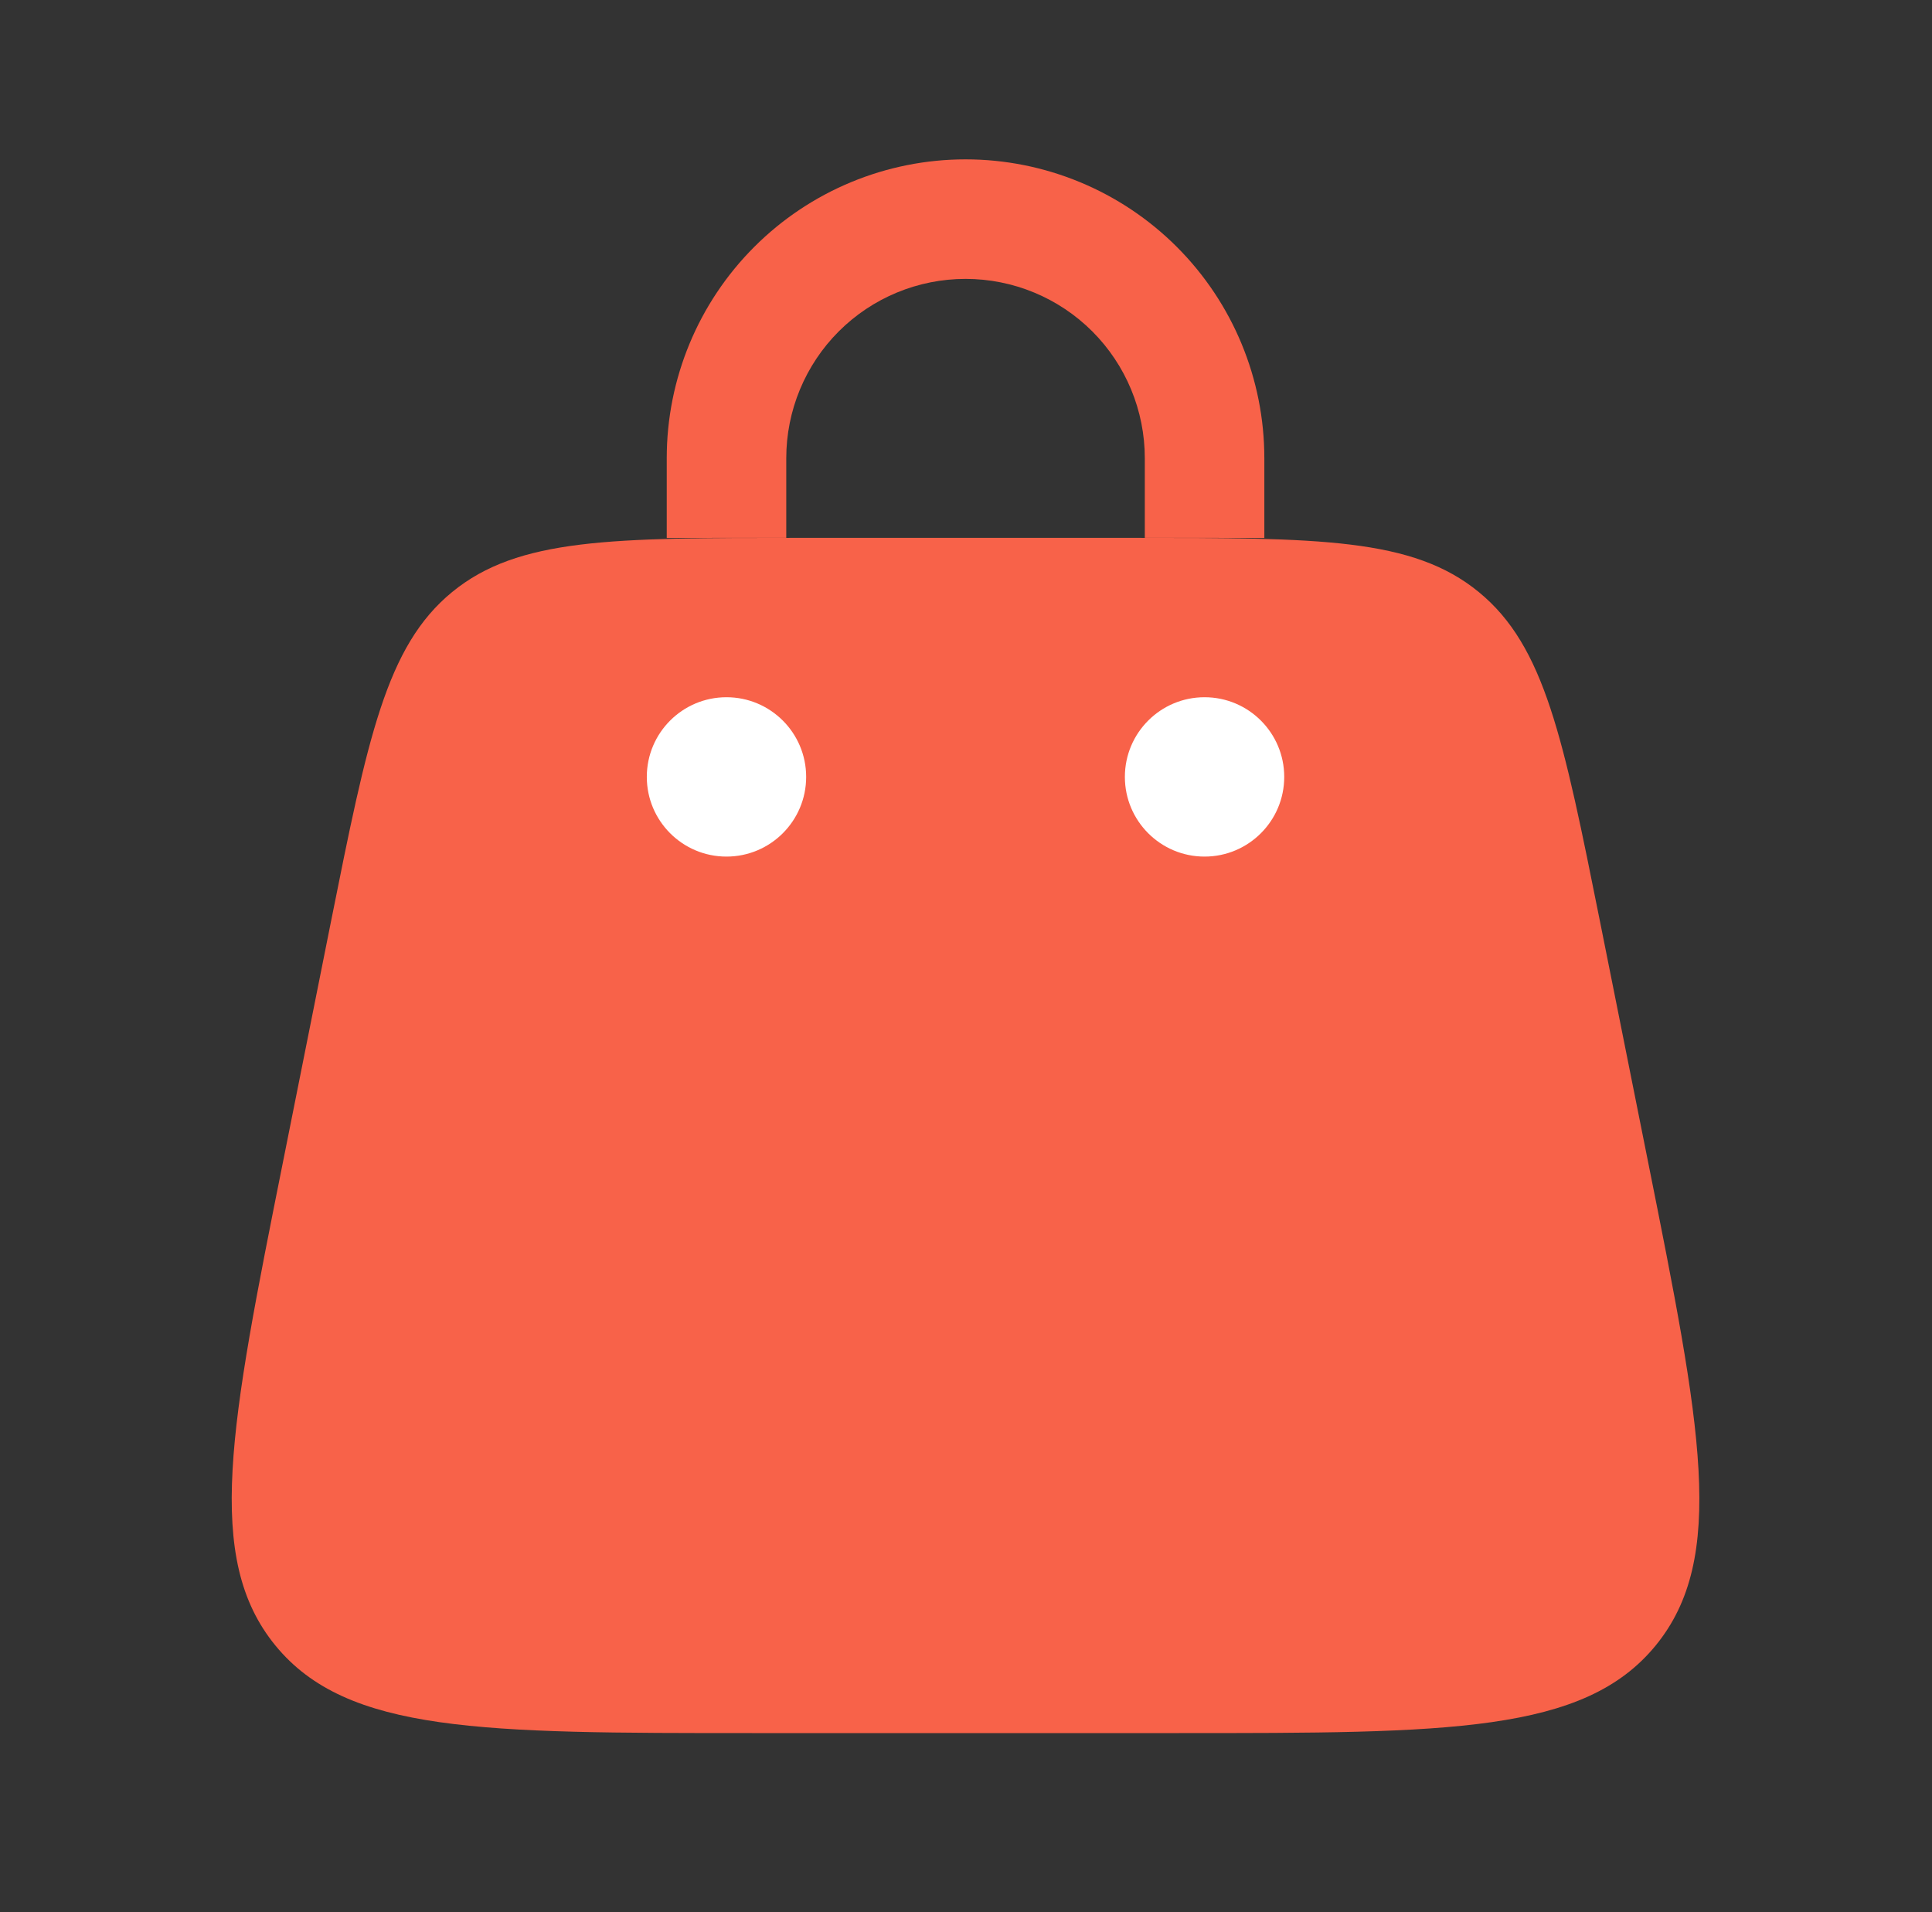
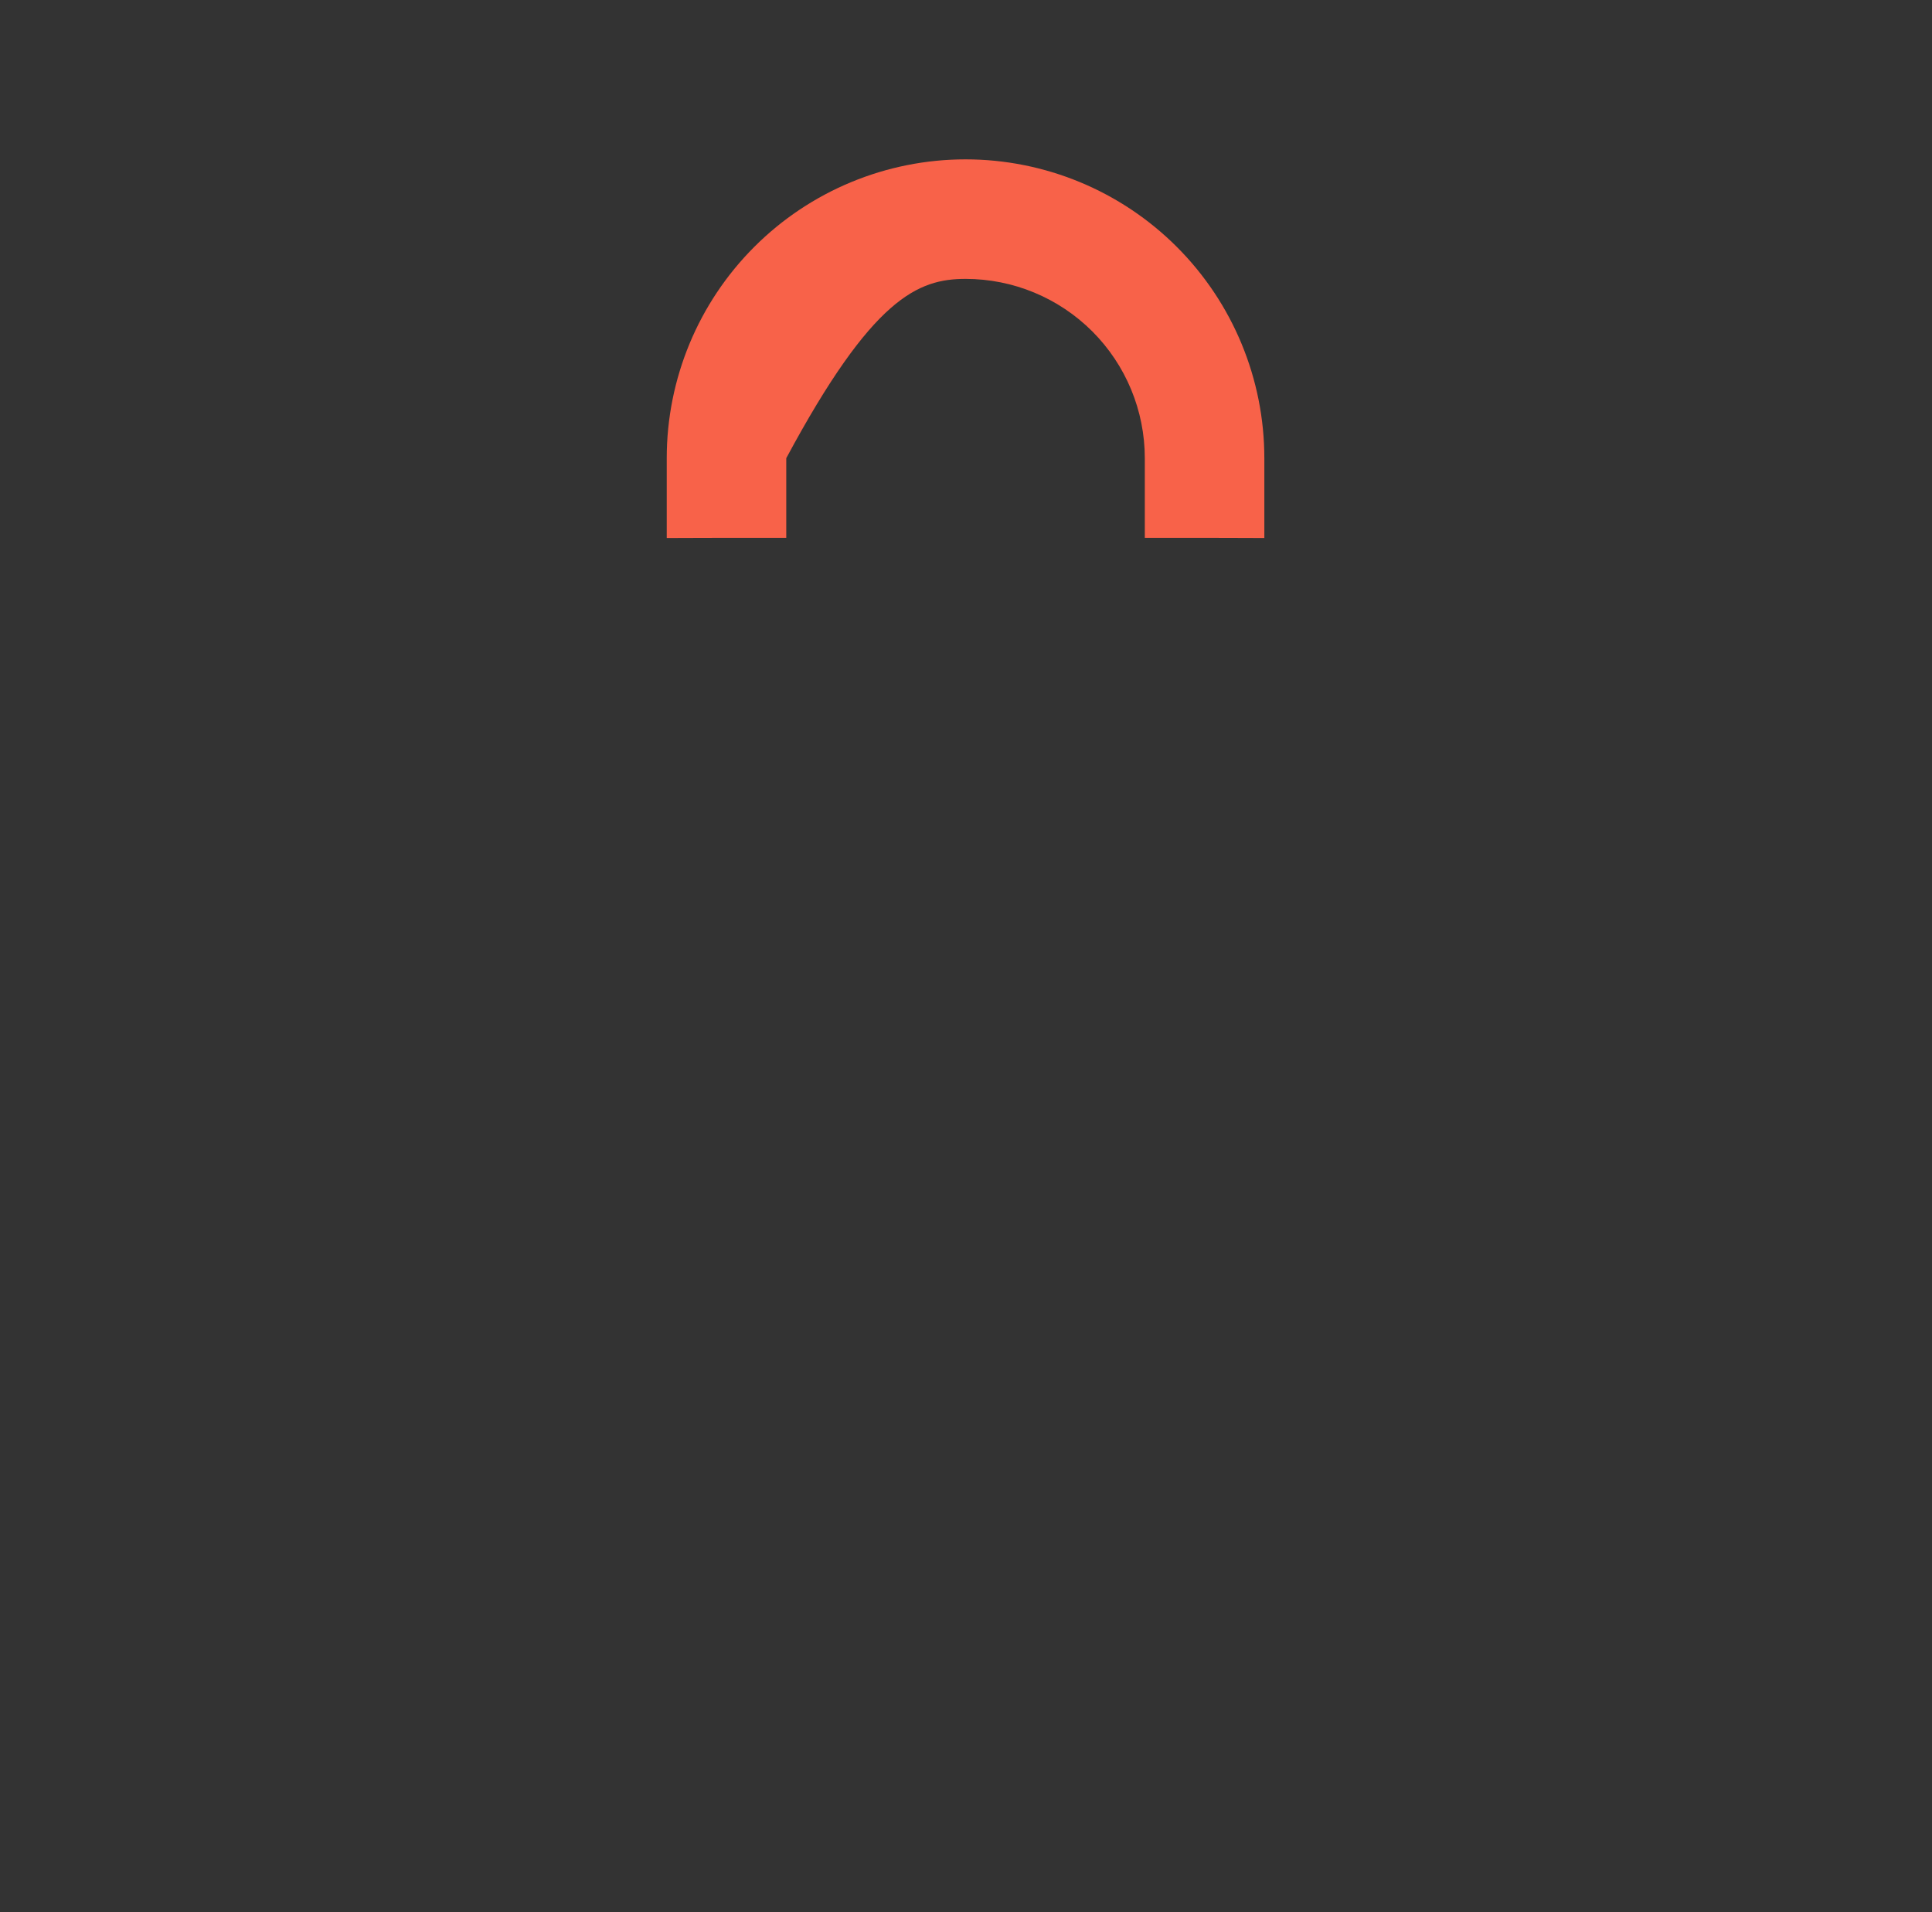
<svg xmlns="http://www.w3.org/2000/svg" width="98" height="97" viewBox="0 0 98 97" fill="none">
  <rect x="0" y="0" width="98" height="97" fill="#333333" stroke="none" />
-   <path d="M16.783 46.774C18.65 37.442 19.584 32.778 22.934 30.03C26.289 27.281 31.046 27.281 40.564 27.281H57.385C66.903 27.281 71.66 27.281 75.011 30.03C78.365 32.778 79.295 37.442 81.166 46.774L83.591 58.899C86.275 72.317 87.617 79.027 83.979 83.469C80.342 87.906 73.495 87.906 59.81 87.906H38.143C24.458 87.906 17.611 87.906 13.974 83.469C10.336 79.031 11.678 72.322 14.362 58.899L16.783 46.774Z" fill="#F86249" />
-   <path d="M61.1 43.448C63.332 43.448 65.142 41.638 65.142 39.406C65.142 37.174 63.332 35.365 61.1 35.365C58.868 35.365 57.059 37.174 57.059 39.406C57.059 41.638 58.868 43.448 61.1 43.448Z" fill="white" />
-   <path d="M36.85 43.448C39.082 43.448 40.892 41.638 40.892 39.406C40.892 37.174 39.082 35.365 36.85 35.365C34.618 35.365 32.809 37.174 32.809 39.406C32.809 41.638 34.618 43.448 36.85 43.448Z" fill="white" />
-   <path d="M39.883 23.24C39.883 20.828 40.841 18.515 42.546 16.809C44.252 15.104 46.565 14.146 48.977 14.146C51.388 14.146 53.701 15.104 55.407 16.809C57.112 18.515 58.07 20.828 58.07 23.24V27.281H59.812C61.336 27.281 62.775 27.281 64.133 27.289V23.24C64.133 19.22 62.536 15.365 59.694 12.523C56.851 9.68 52.996 8.083 48.977 8.083C44.957 8.083 41.102 9.68 38.26 12.523C35.417 15.365 33.82 19.22 33.82 23.24V27.289C35.178 27.281 36.617 27.281 38.141 27.281H39.883V23.24Z" fill="#F86249" />
+   <path d="M39.883 23.24C44.252 15.104 46.565 14.146 48.977 14.146C51.388 14.146 53.701 15.104 55.407 16.809C57.112 18.515 58.07 20.828 58.07 23.24V27.281H59.812C61.336 27.281 62.775 27.281 64.133 27.289V23.24C64.133 19.22 62.536 15.365 59.694 12.523C56.851 9.68 52.996 8.083 48.977 8.083C44.957 8.083 41.102 9.68 38.26 12.523C35.417 15.365 33.82 19.22 33.82 23.24V27.289C35.178 27.281 36.617 27.281 38.141 27.281H39.883V23.24Z" fill="#F86249" />
</svg>